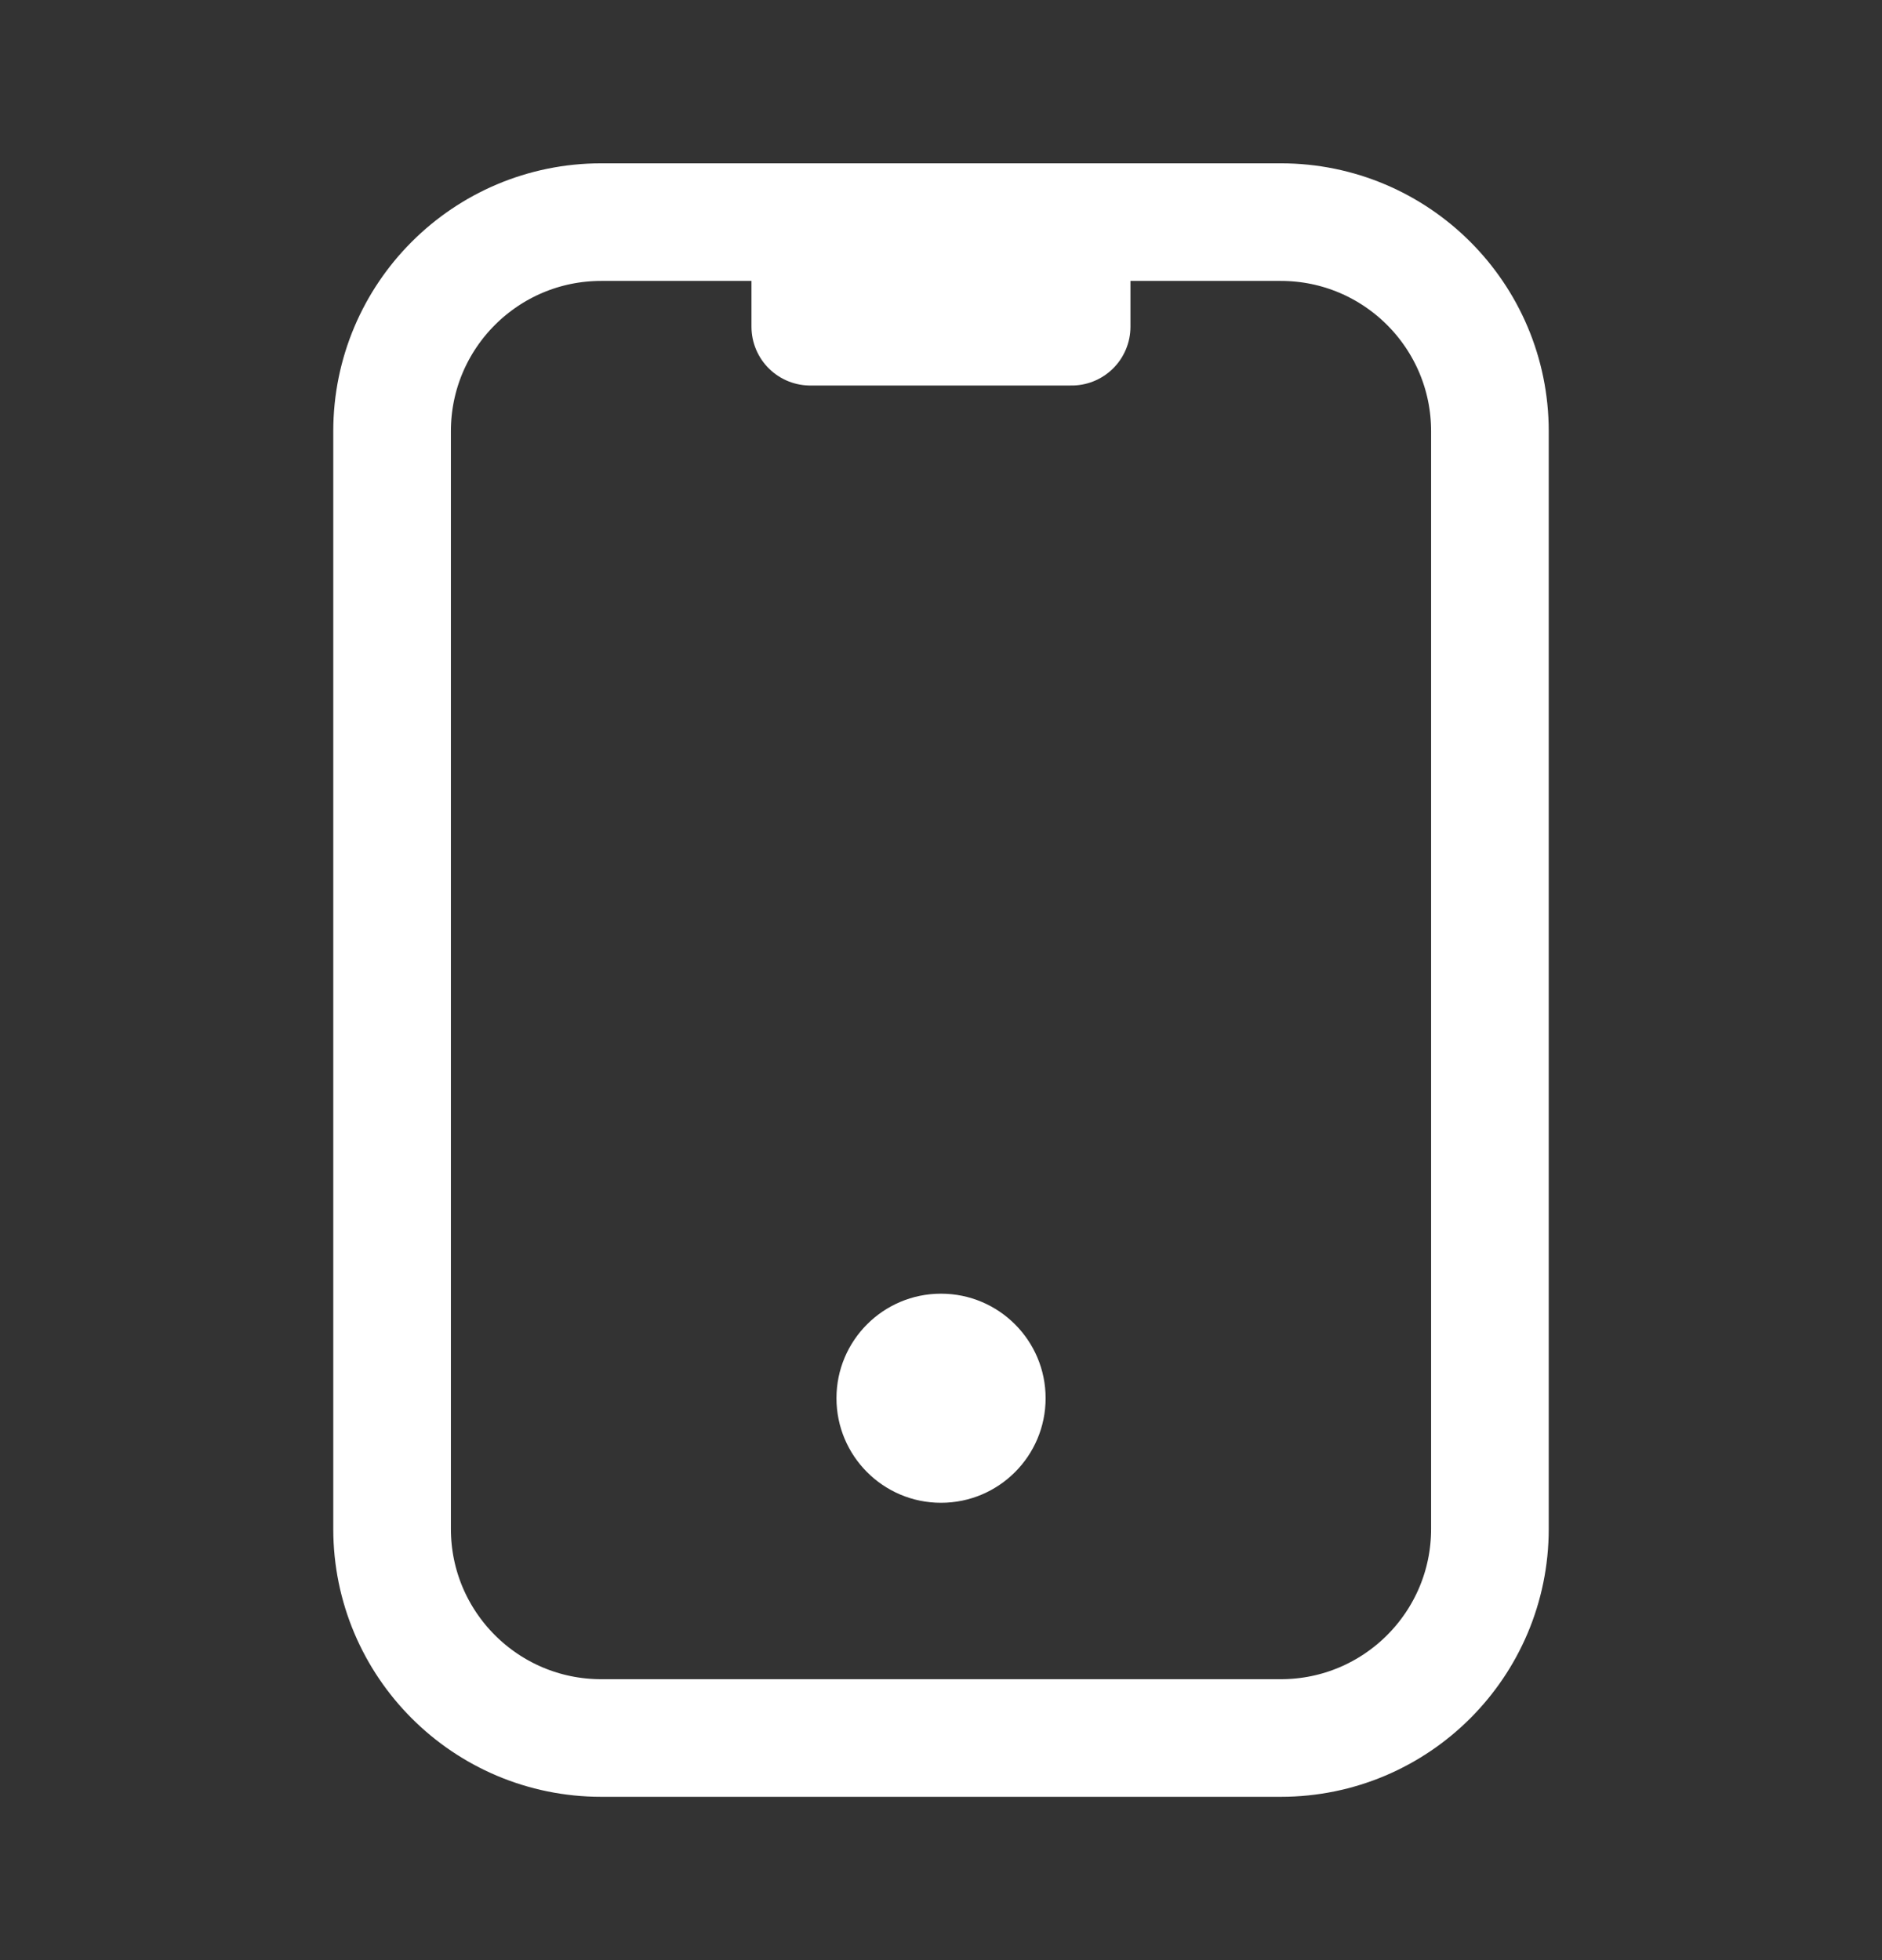
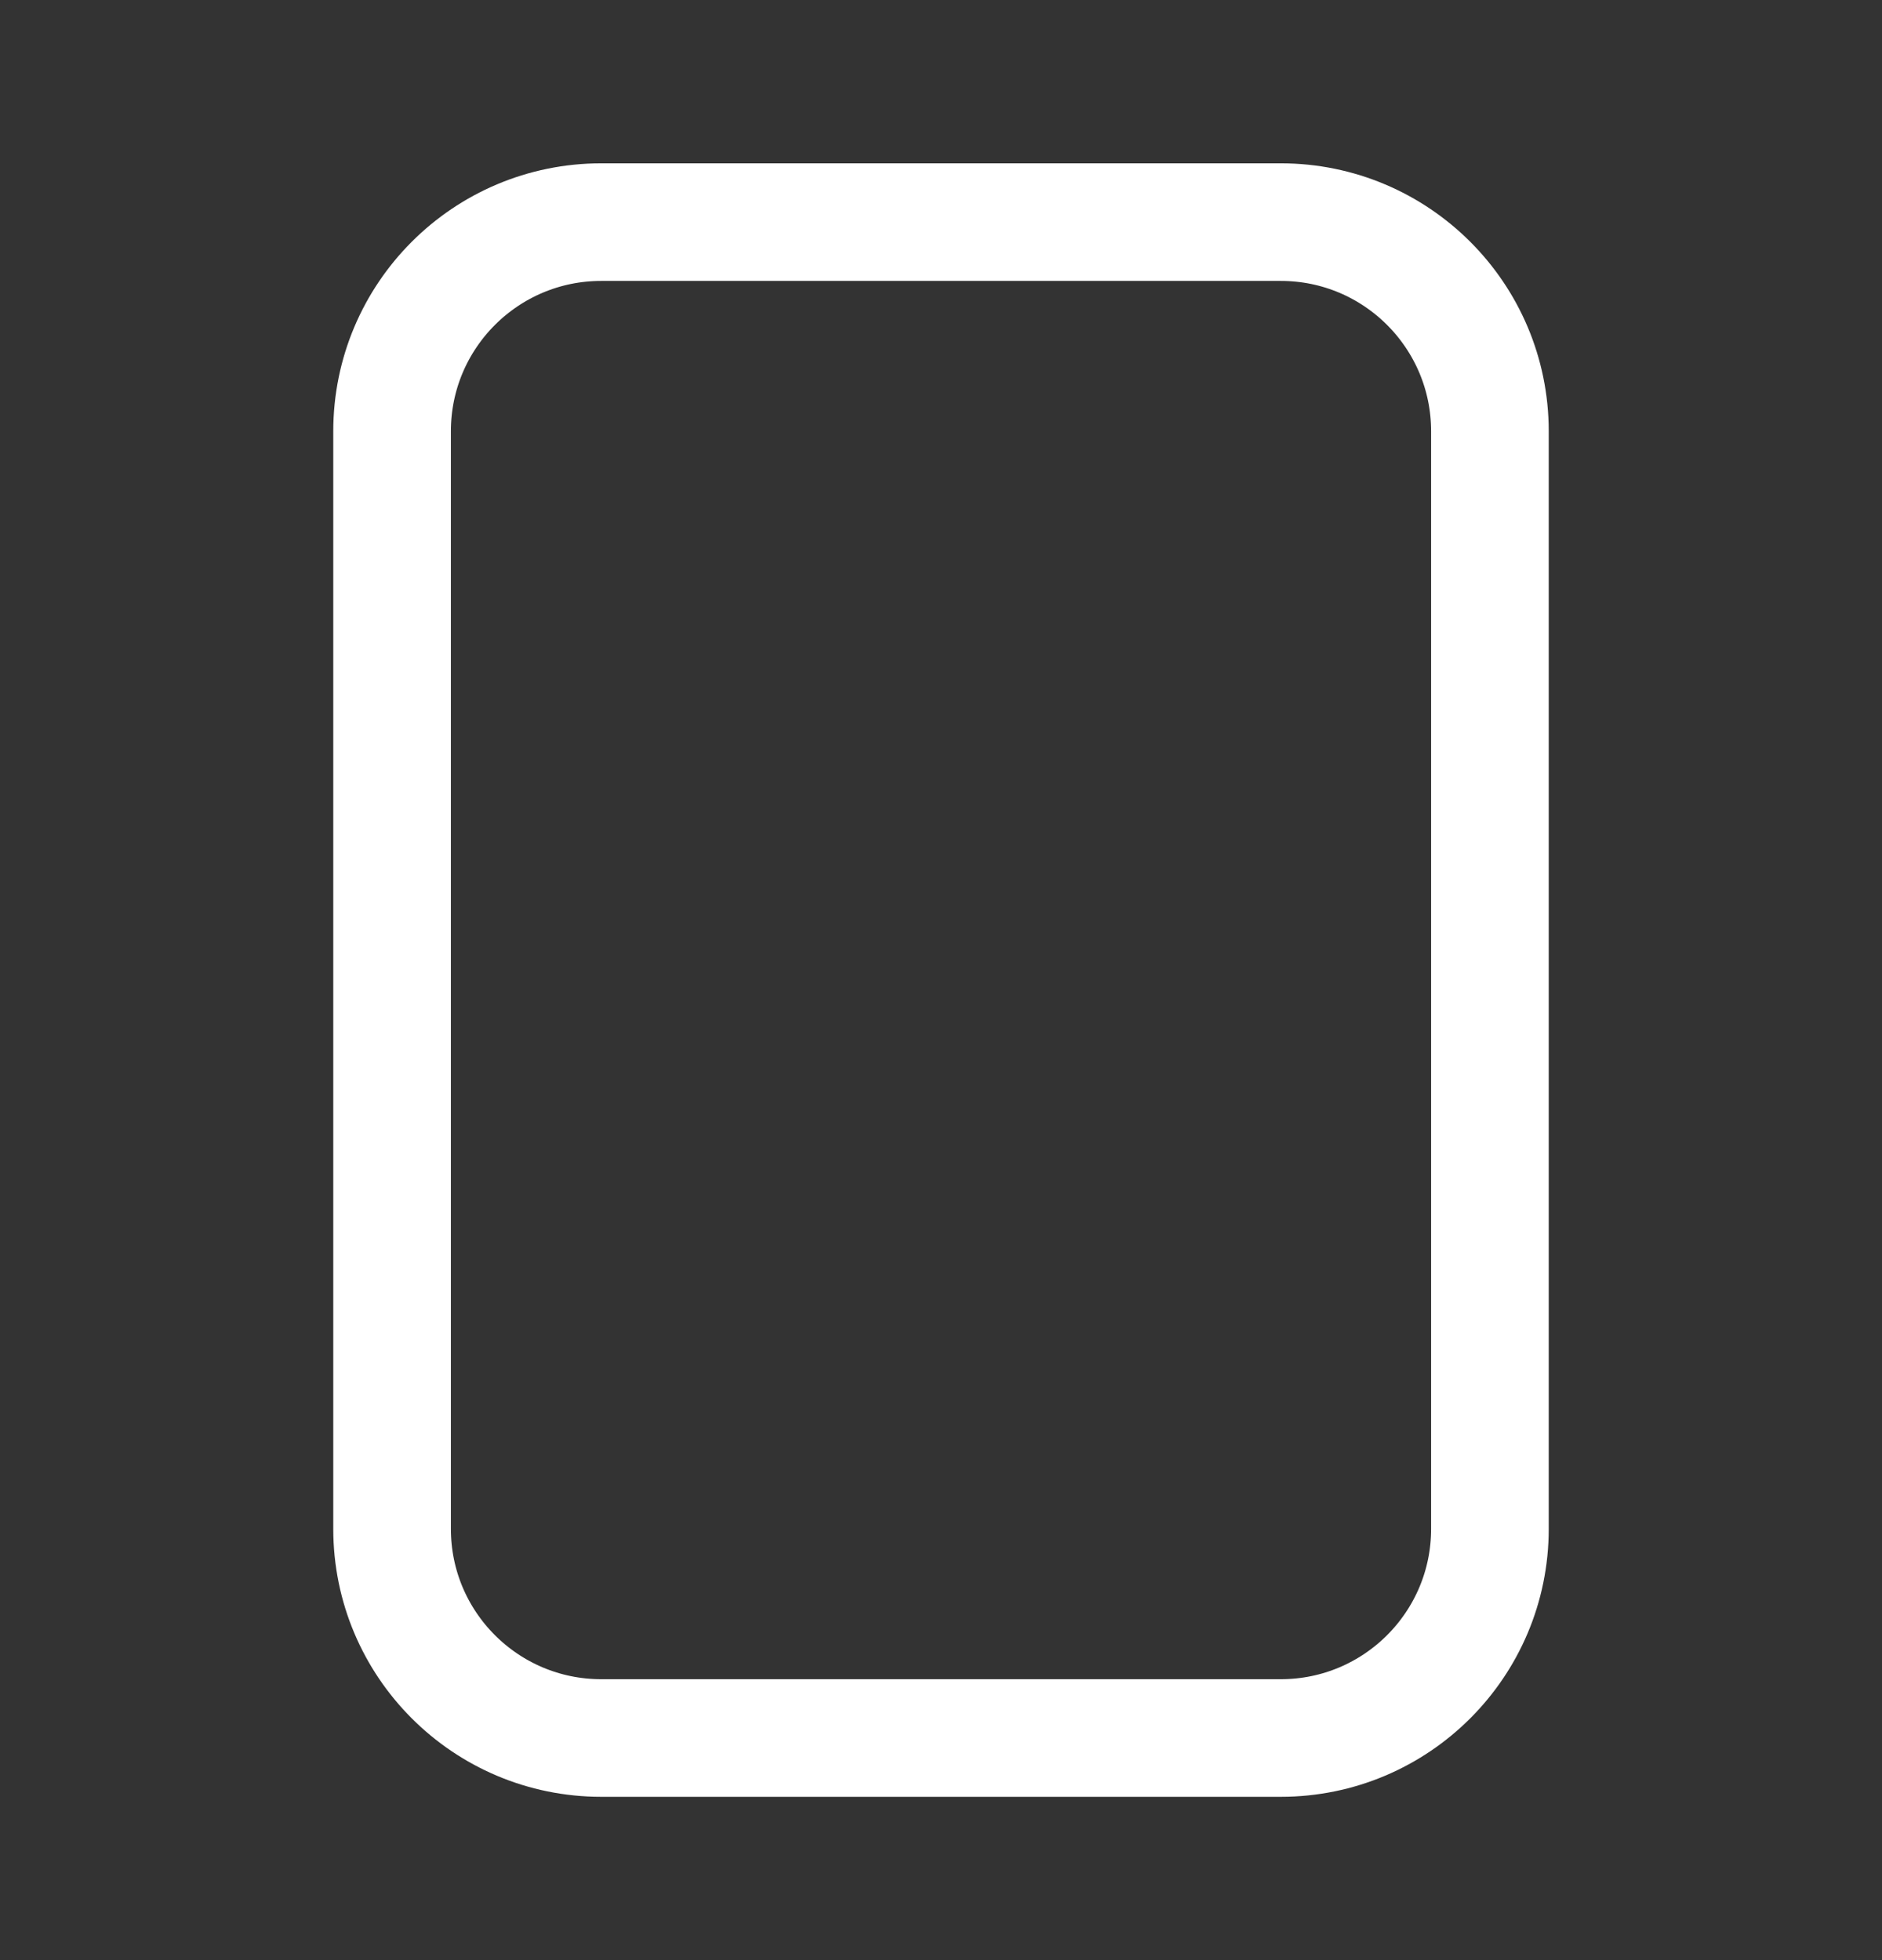
<svg xmlns="http://www.w3.org/2000/svg" width="24" height="25" viewBox="0 0 24 25" fill="none">
  <rect x="0" y="0" width="24" height="25" fill="#333333" stroke="none" />
  <path d="M16.333 2.833H7.667C6.194 2.833 5 4.027 5 5.5V19.5C5 20.973 6.194 22.167 7.667 22.167H16.333C17.806 22.167 19 20.973 19 19.5V5.5C19 4.027 17.806 2.833 16.333 2.833Z" stroke="white" stroke-width="1.5" stroke-linecap="round" stroke-linejoin="round" />
-   <path d="M10.333 2.833V4.167H13.666V2.833" stroke="white" stroke-width="1.5" stroke-linecap="round" stroke-linejoin="round" />
-   <path d="M12 19.167C12.737 19.167 13.334 18.57 13.334 17.833C13.334 17.097 12.737 16.5 12 16.5C11.264 16.5 10.667 17.097 10.667 17.833C10.667 18.57 11.264 19.167 12 19.167Z" fill="white" />
</svg>